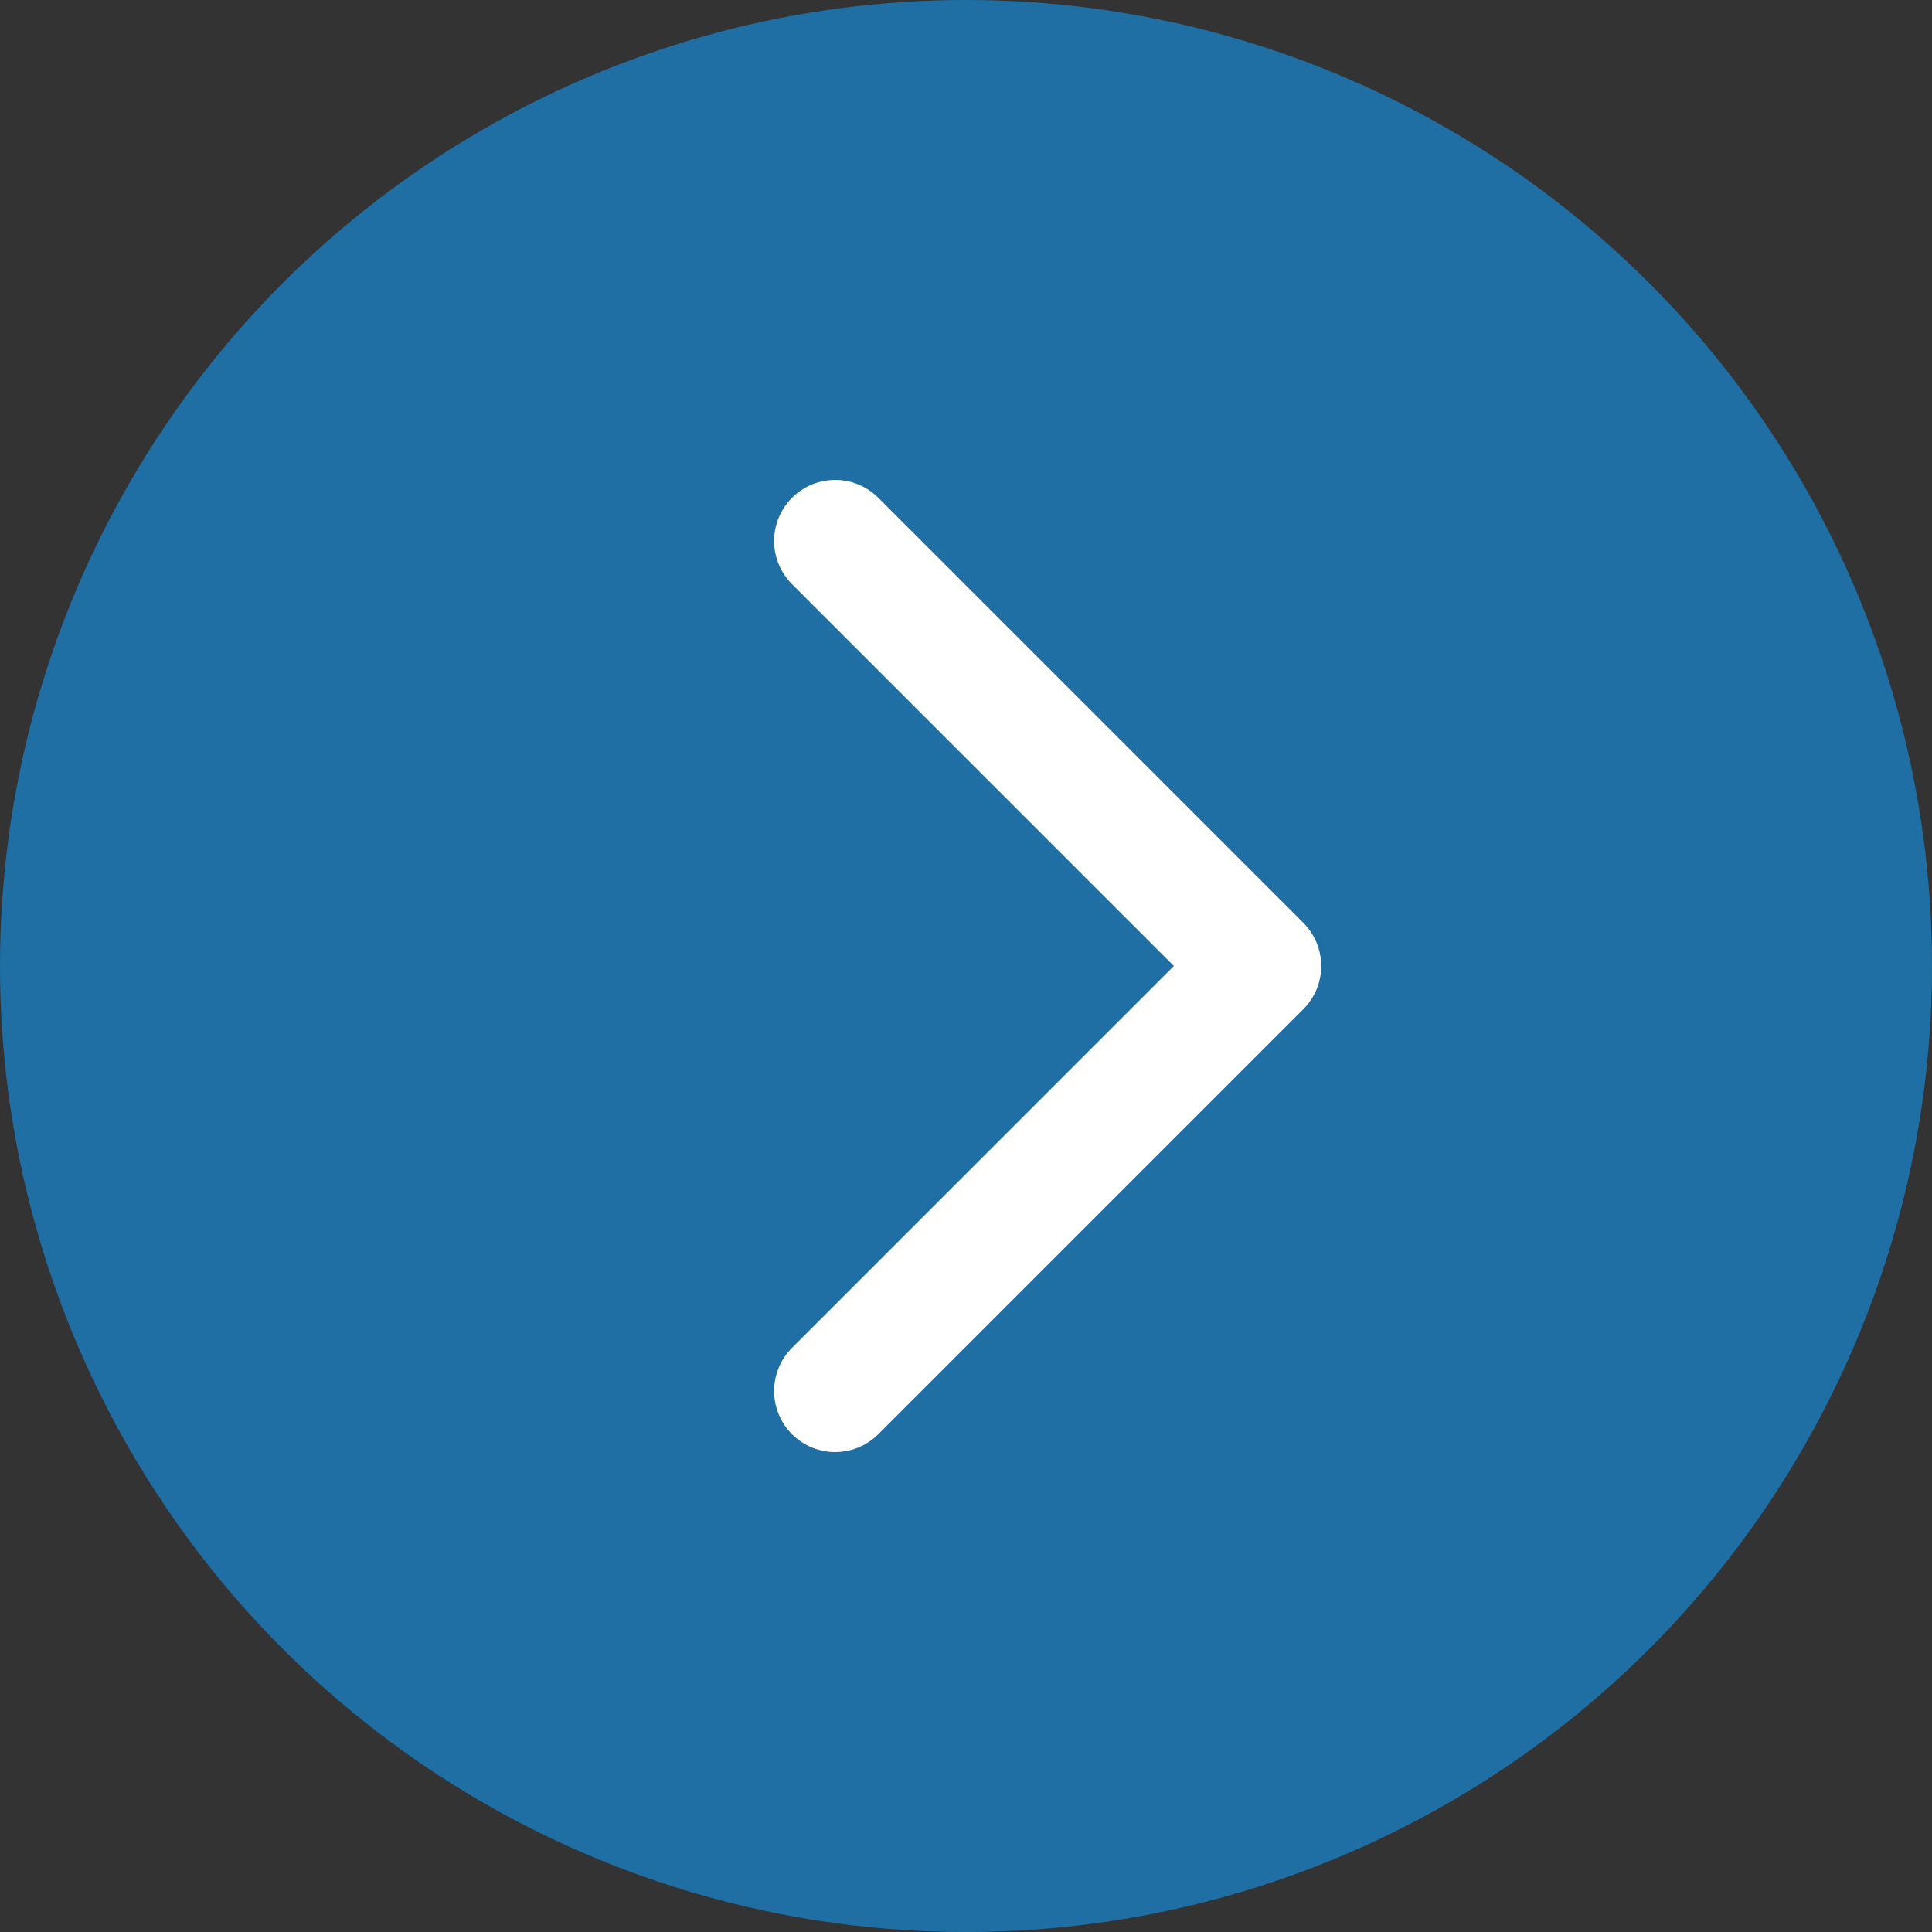
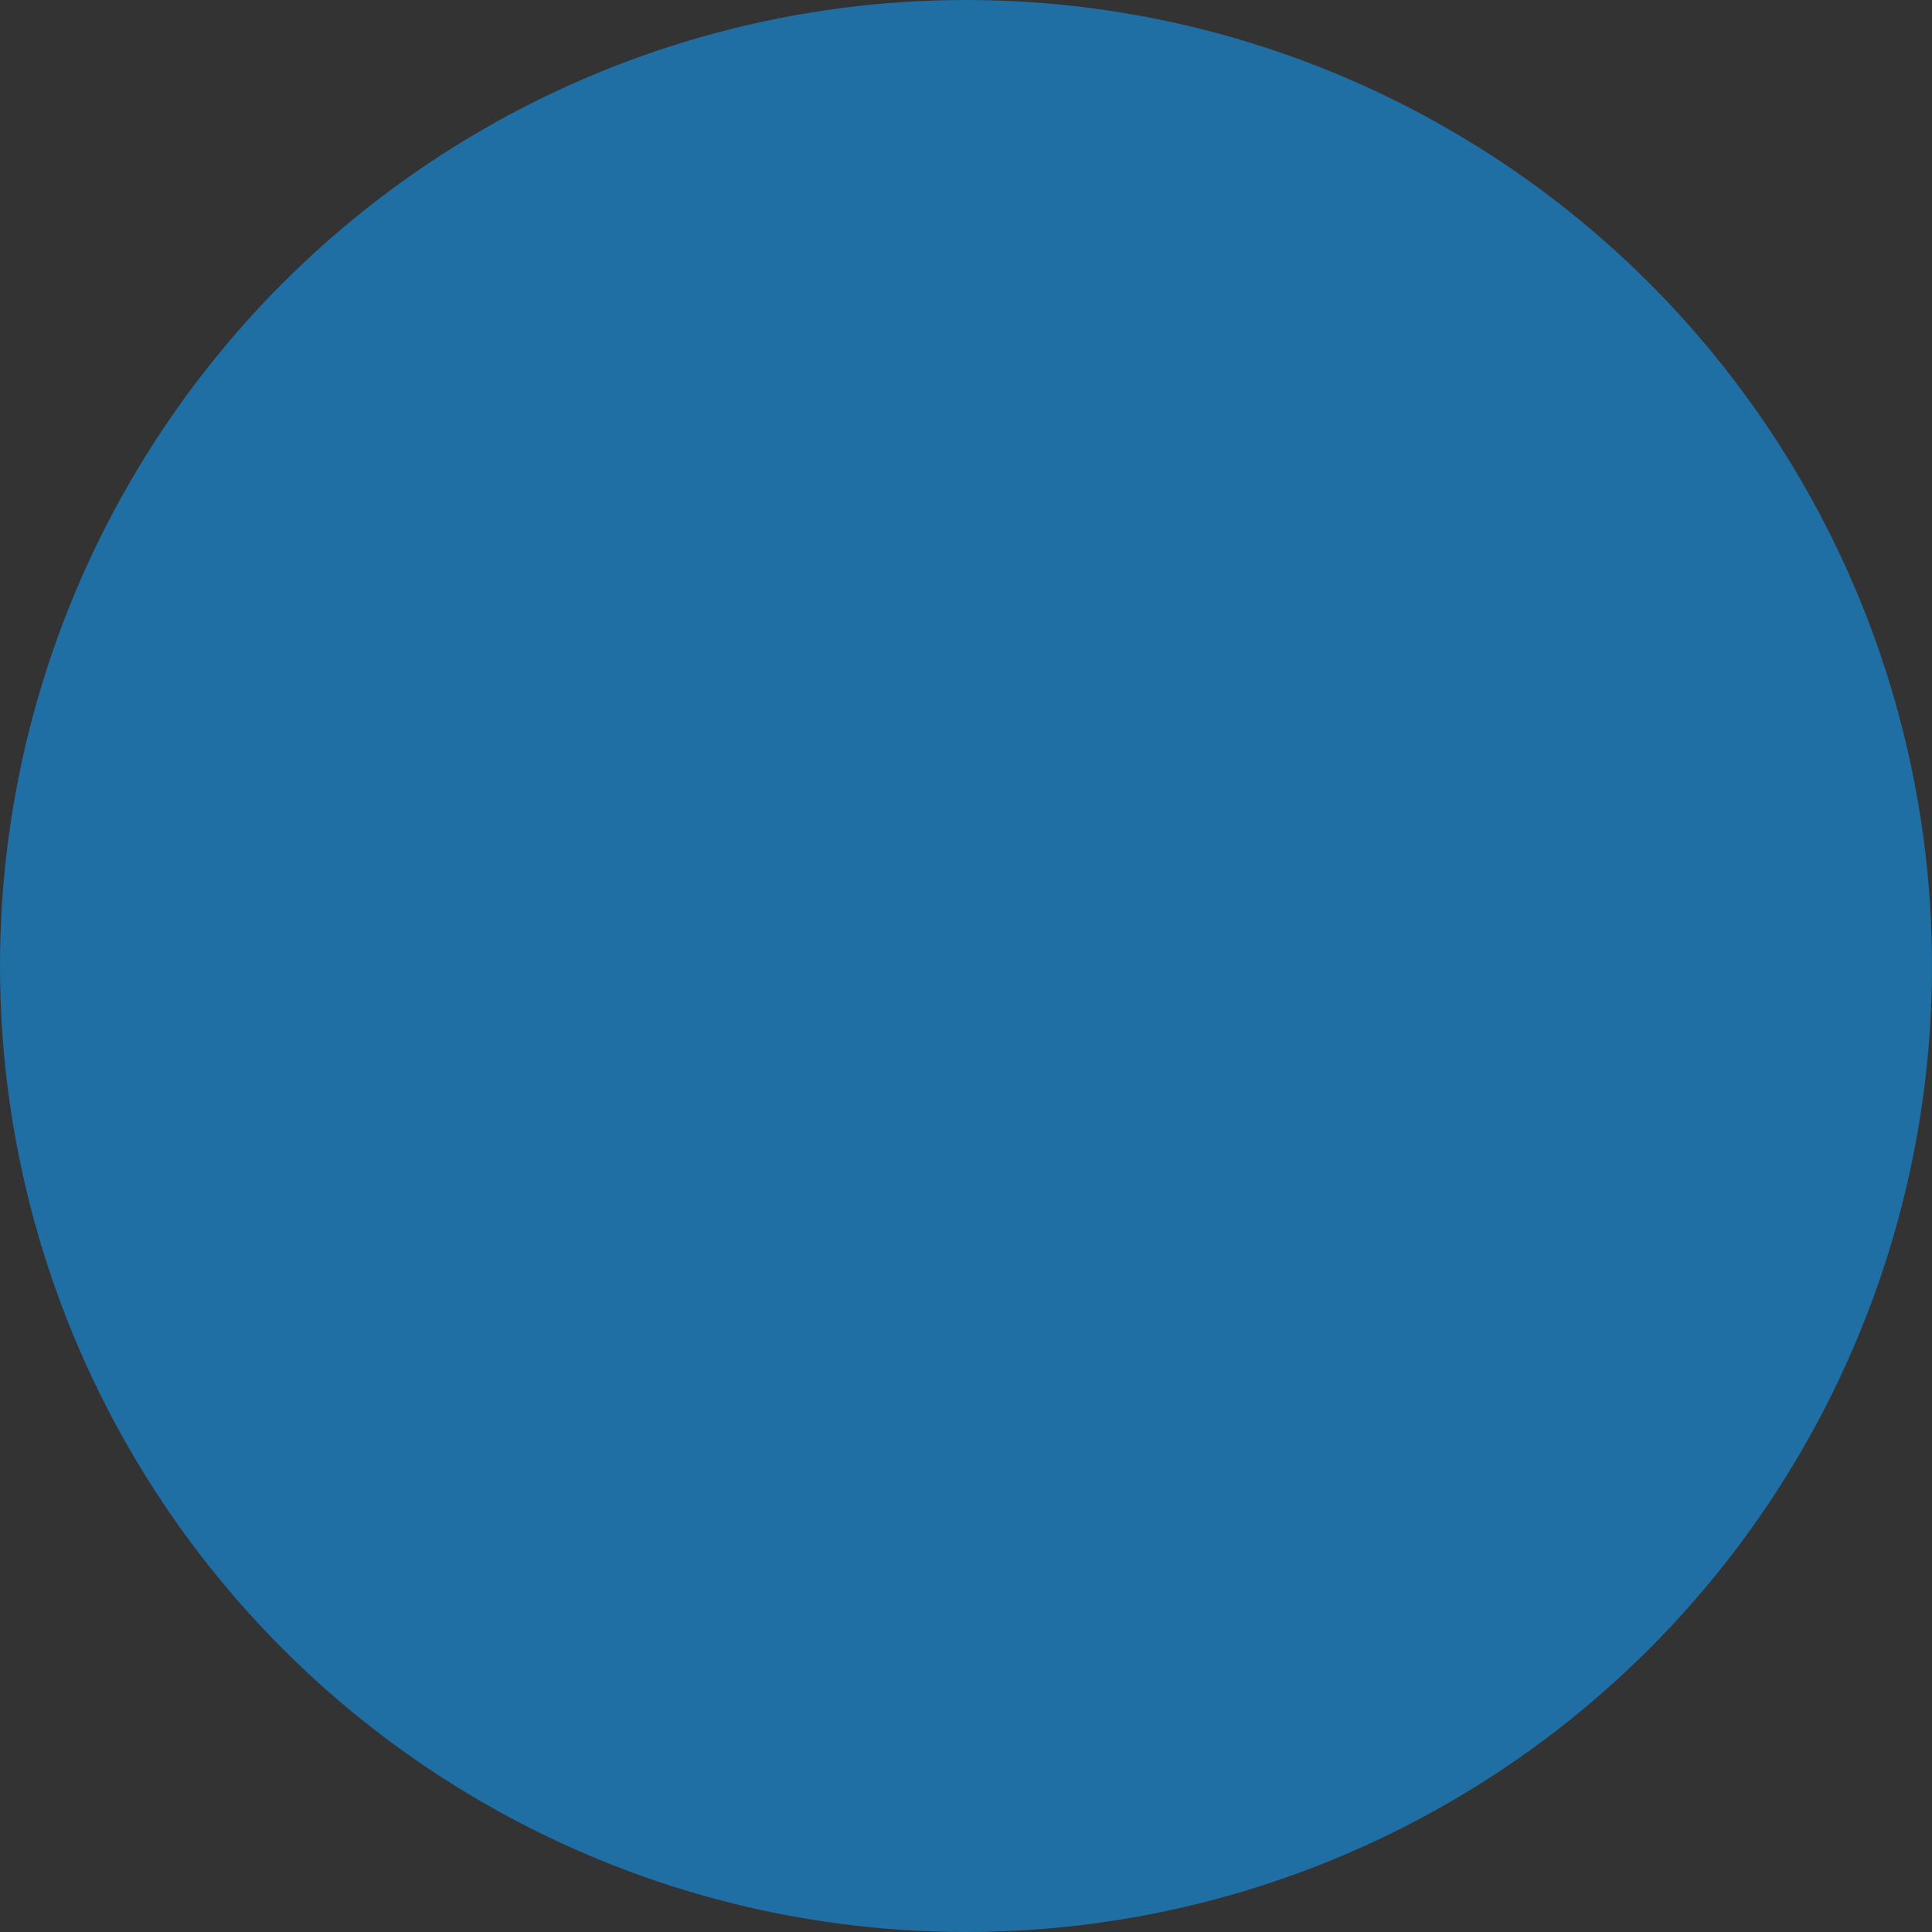
<svg xmlns="http://www.w3.org/2000/svg" viewBox="0 0 22 22">
  <rect x="0" y="0" width="22" height="22" fill="#333333" stroke="none" />
  <defs>
    <style>.cls-1{fill:#1f6ea4;}.cls-2{fill:none;stroke:#fff;stroke-linecap:round;stroke-linejoin:round;stroke-width:1.39px;}</style>
  </defs>
  <title>アセット 2</title>
  <g id="レイヤー_2" data-name="レイヤー 2">
    <g id="レイヤー_1-2" data-name="レイヤー 1">
      <circle class="cls-1" cx="11" cy="11" r="11" />
-       <polyline class="cls-2" points="9.51 6.16 14.35 11 9.51 15.84" />
    </g>
  </g>
</svg>